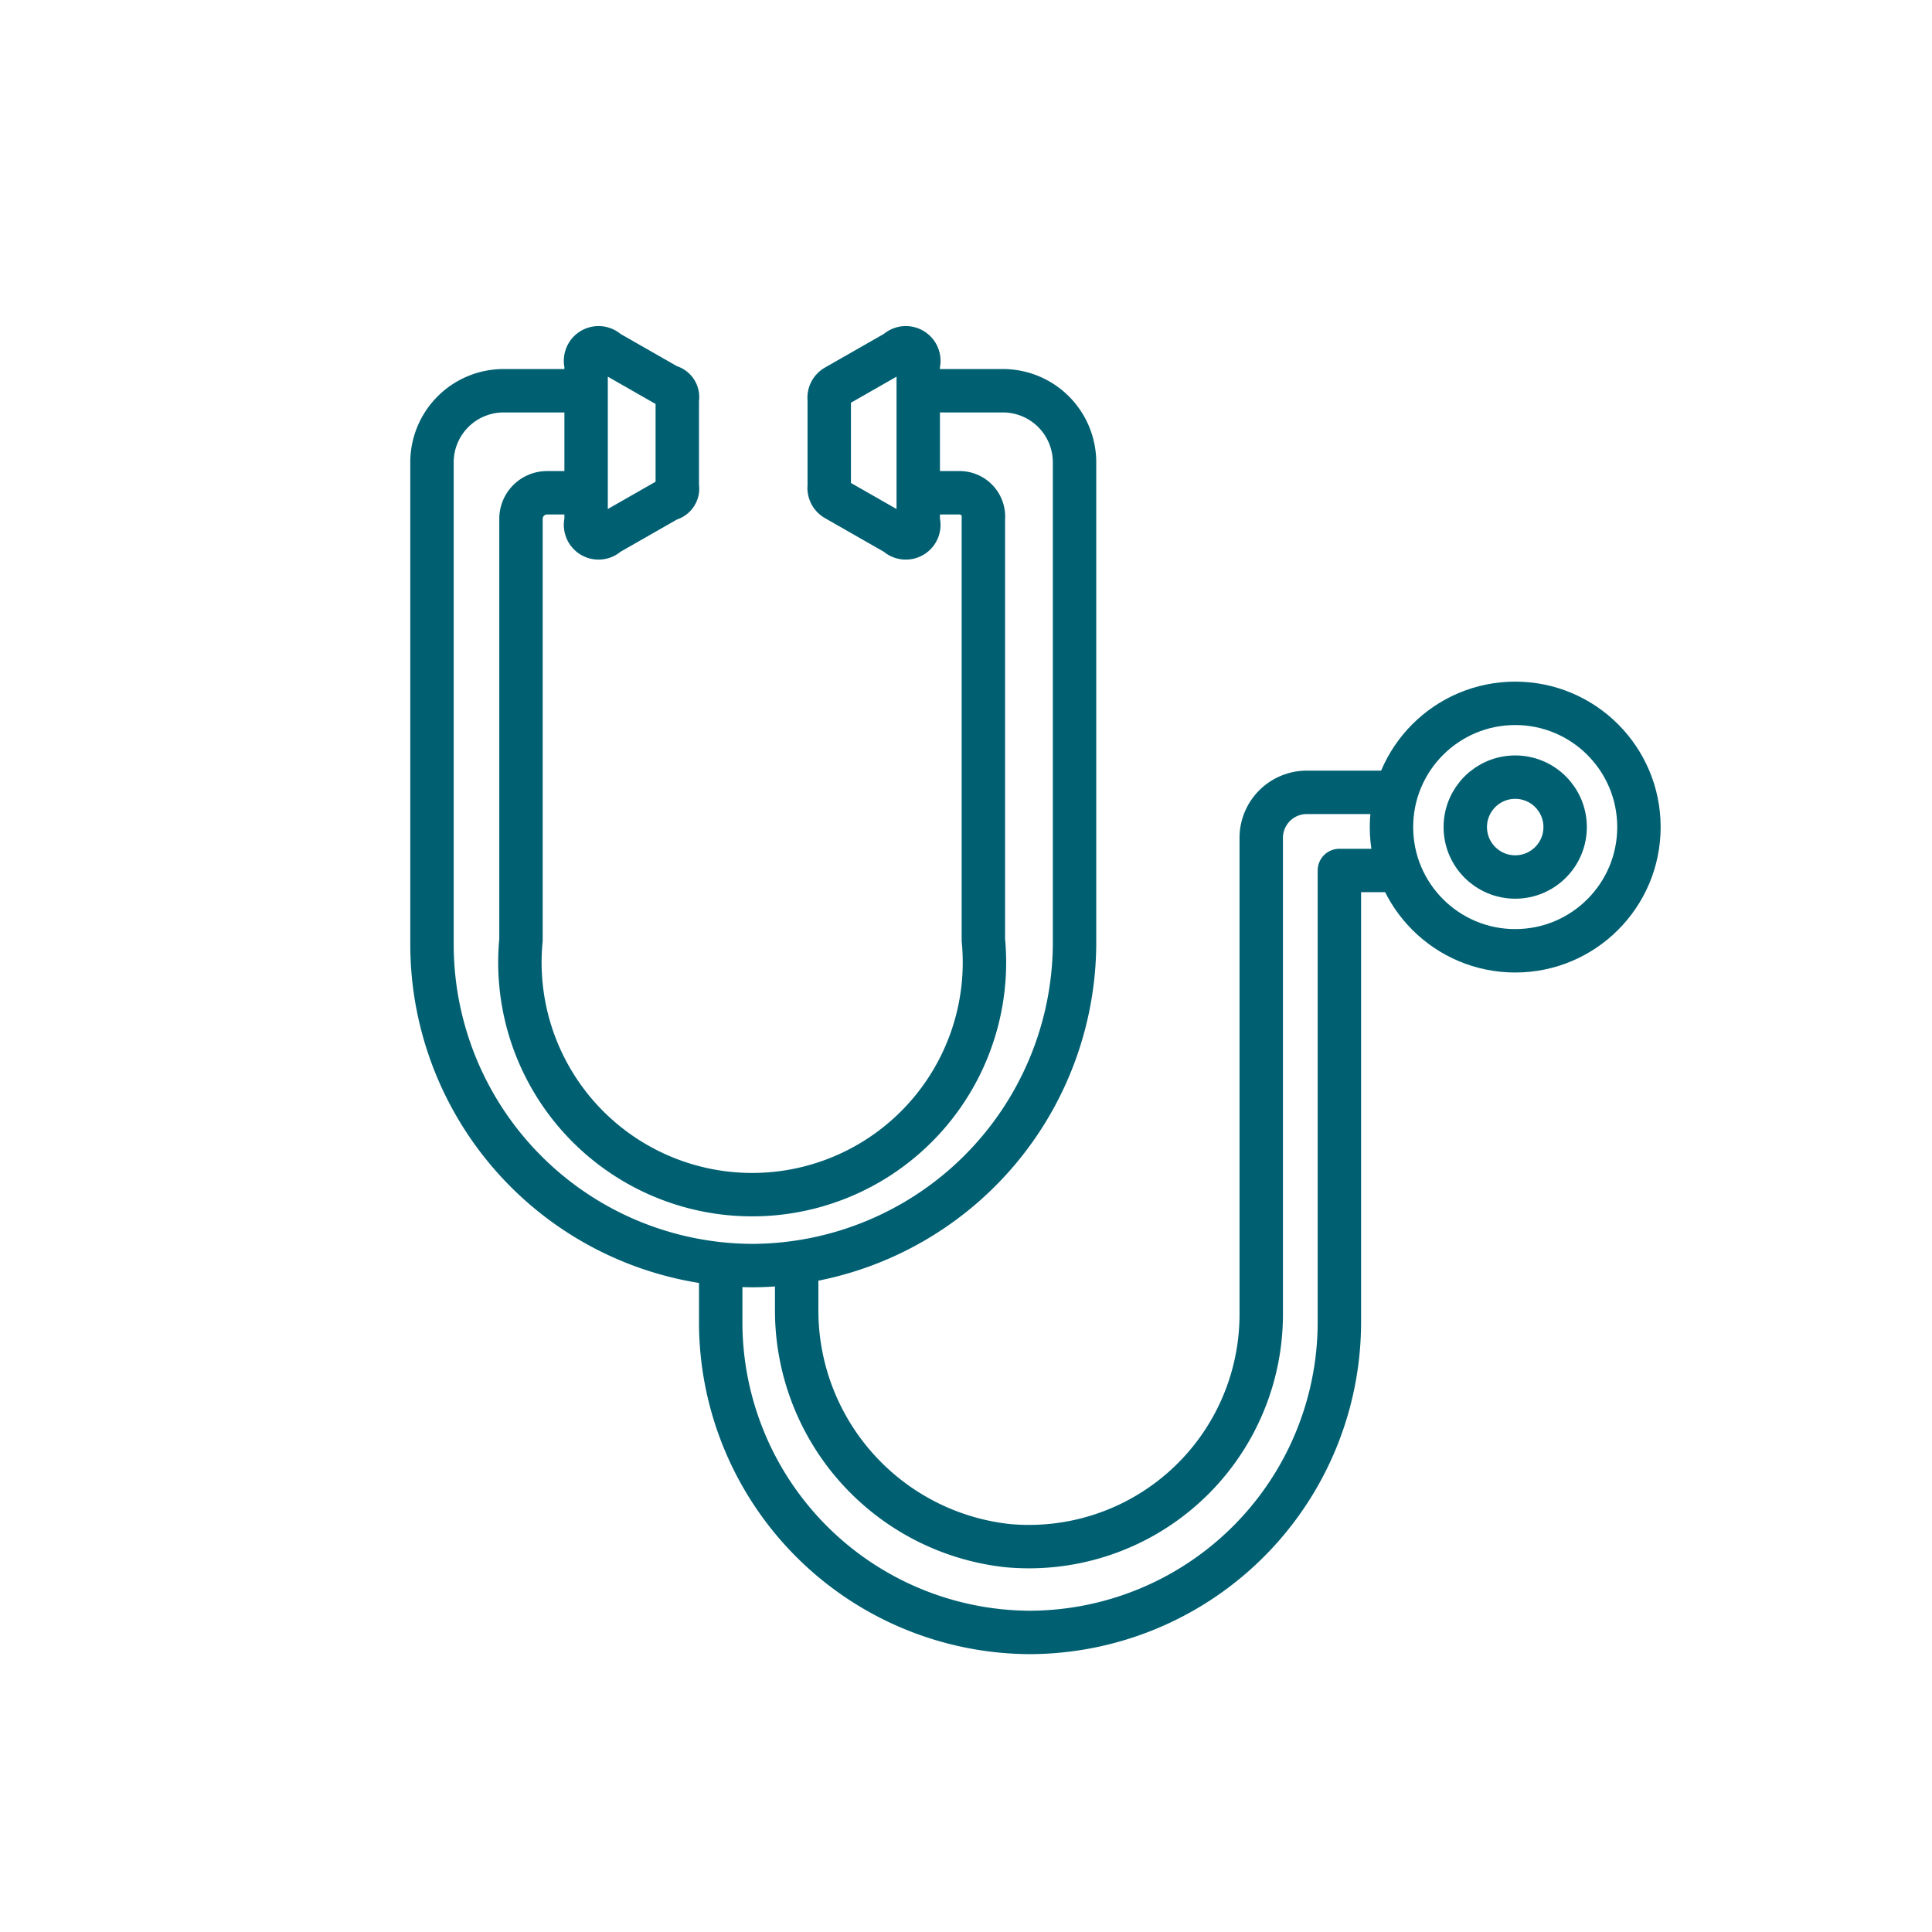
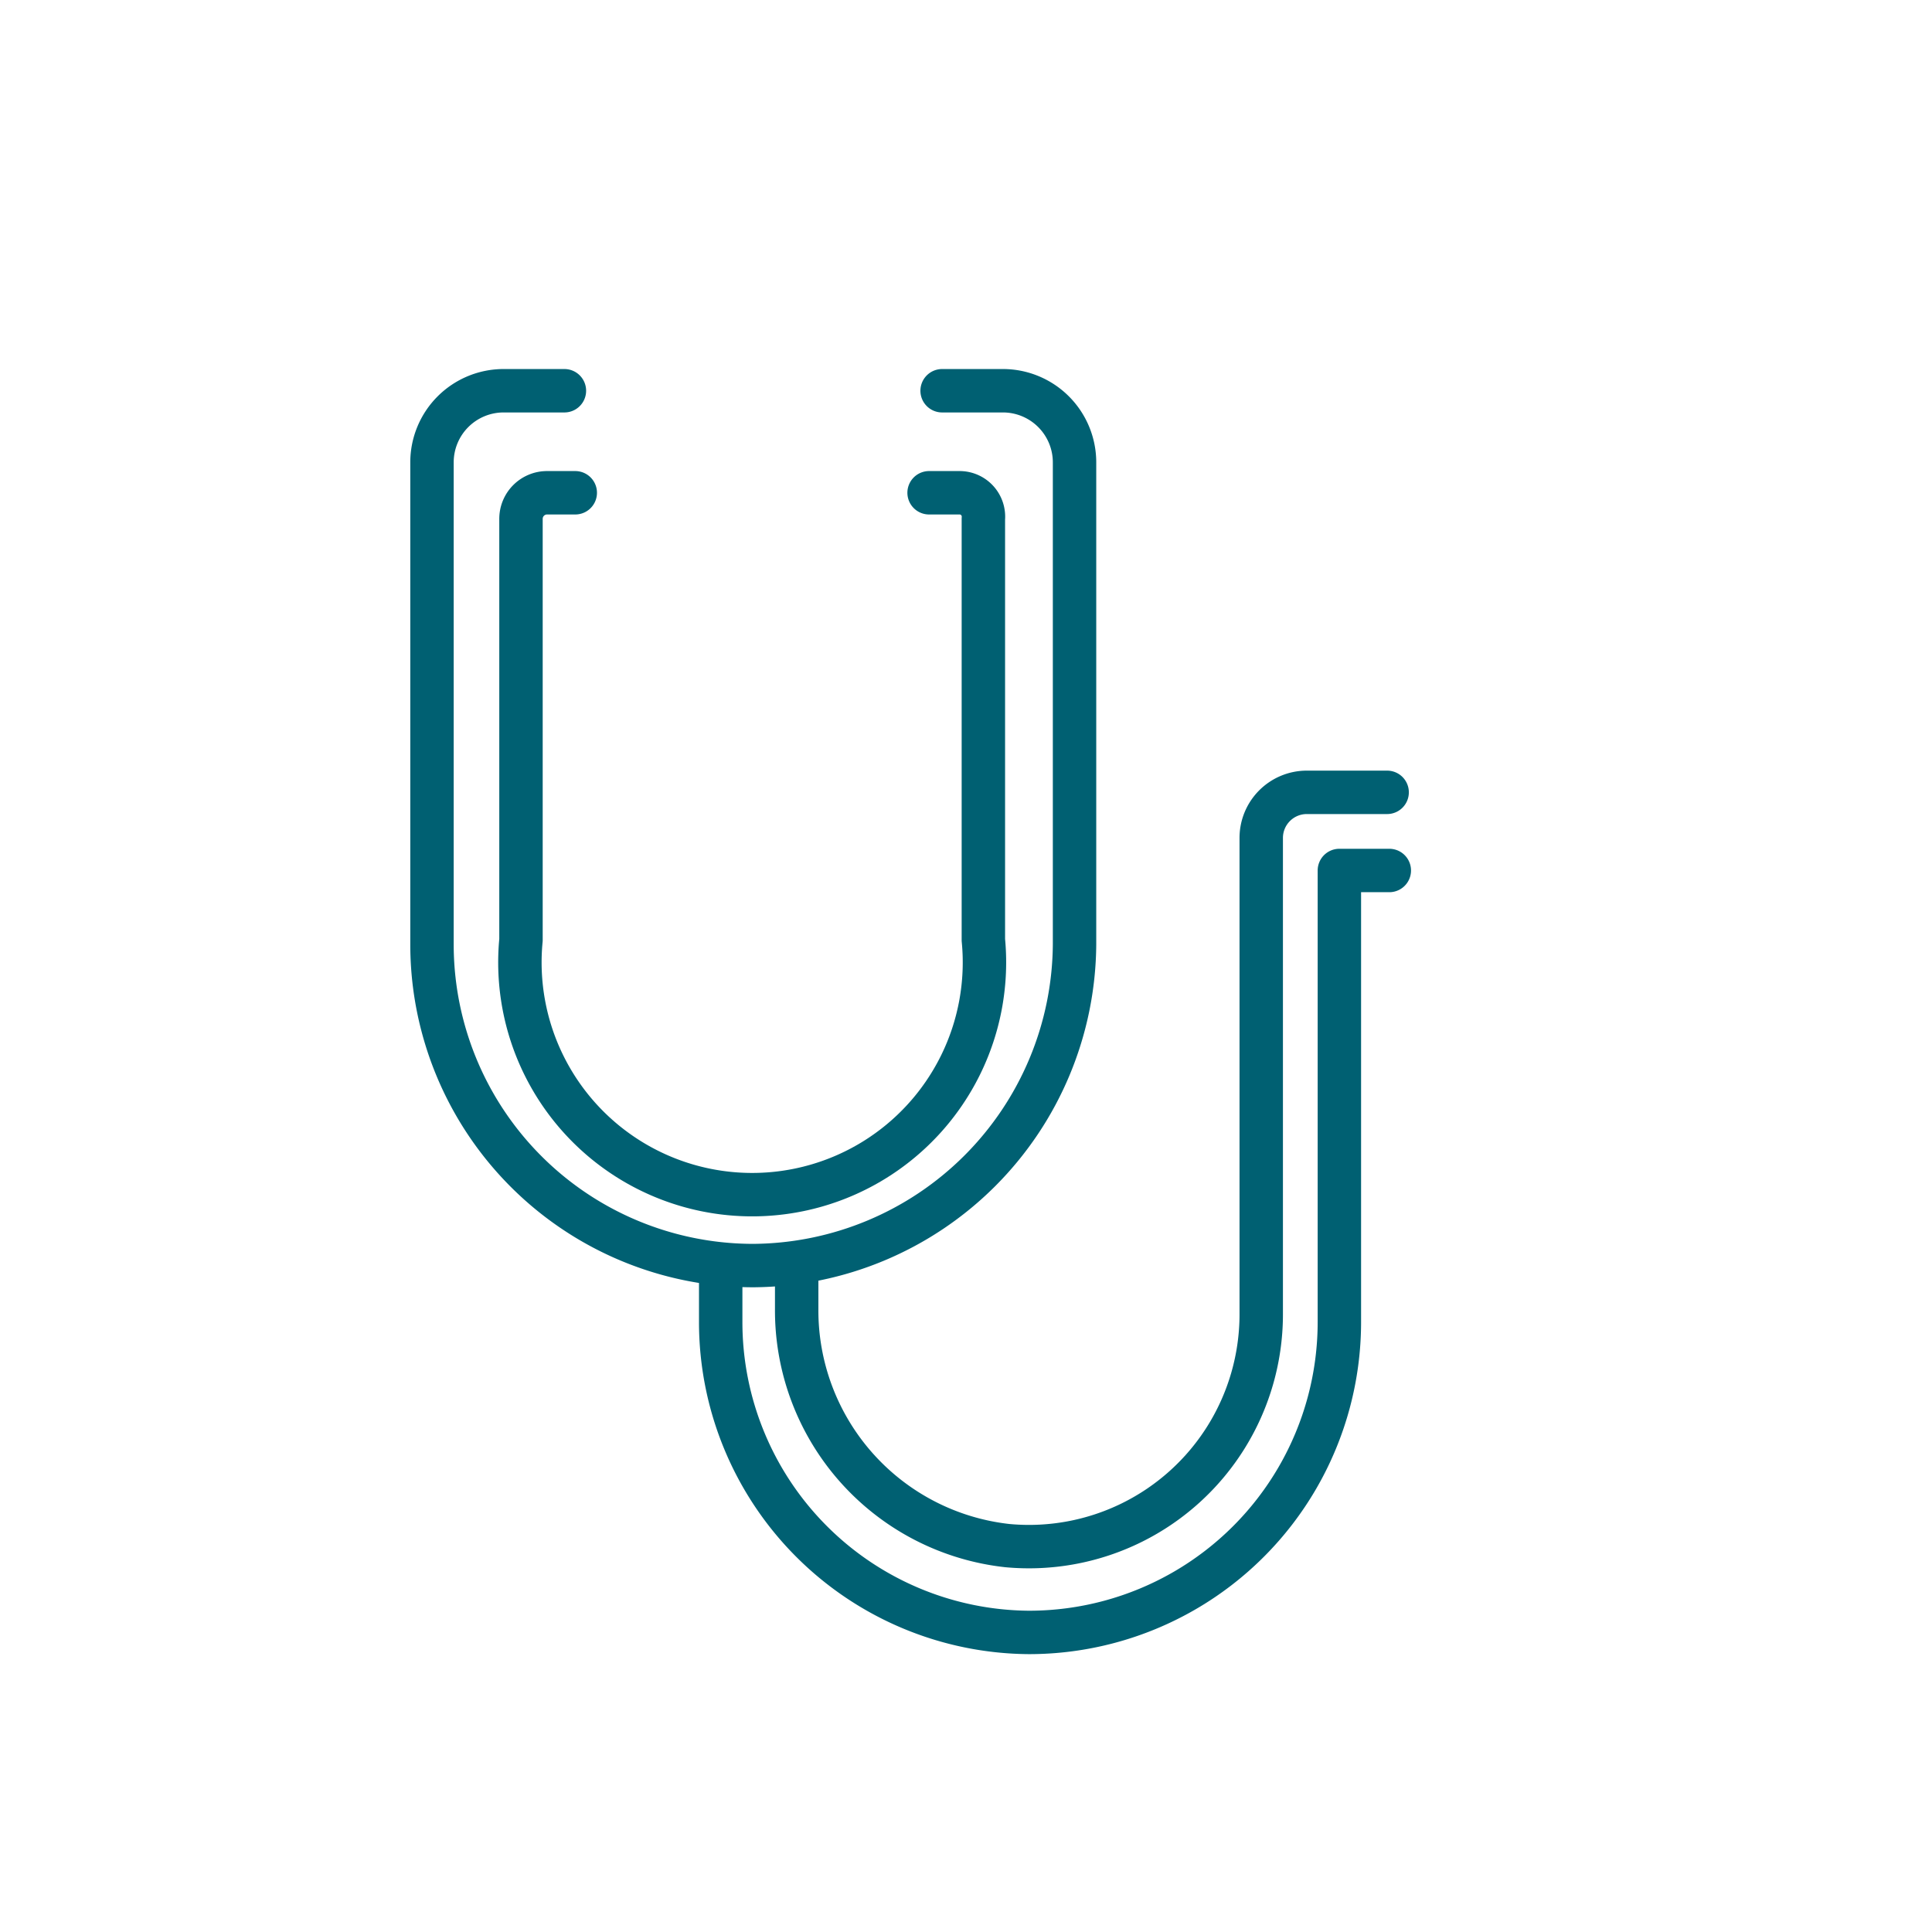
<svg xmlns="http://www.w3.org/2000/svg" viewBox="0 0 89 89">
  <defs>
    <style>.cls-1{fill:none;stroke:#006072;stroke-linecap:round;stroke-linejoin:round;stroke-width:2px;}</style>
  </defs>
  <g id="Layer_2" data-name="Layer 2">
    <path class="cls-1" d="M26,18H23.2a3.3,3.3,0,0,0-3.3,3.3V43.5A14.8,14.8,0,0,0,34.7,58.3h0A14.9,14.9,0,0,0,49.5,43.5V21.3A3.3,3.3,0,0,0,46.2,18H43.4" />
    <path class="cls-1" d="M26.5,22.7H25.2A1.2,1.2,0,0,0,24,23.9V43.3a10.7,10.7,0,1,0,21.3,0V23.9a1.1,1.1,0,0,0-1.1-1.2H42.8" />
    <path class="cls-1" d="M33.2,58.5v2.4A14.3,14.3,0,0,0,47.4,75.2h0A14.3,14.3,0,0,0,61.7,60.9V40.1H64" />
    <path class="cls-1" d="M36.7,58.2v2.1a10.9,10.9,0,0,0,9.7,10.9A10.7,10.7,0,0,0,58.1,60.6v-22a2.1,2.1,0,0,1,2.1-2.1h3.7" />
-     <path class="cls-1" d="M28,24.6,30.8,23a.5.5,0,0,0,.4-.6v-4a.5.5,0,0,0-.4-.6L28,16.2a.6.6,0,0,0-1,.6V24A.6.6,0,0,0,28,24.6Z" />
-     <path class="cls-1" d="M41.3,16.2l-2.8,1.6a.6.6,0,0,0-.3.6v4a.6.6,0,0,0,.3.6l2.8,1.6a.6.6,0,0,0,1-.6V16.8A.6.6,0,0,0,41.3,16.2Z" />
-     <circle class="cls-1" cx="69.8" cy="38.1" r="5.7" />
-     <circle class="cls-1" cx="69.8" cy="38.1" r="2.3" />
  </g>
</svg>